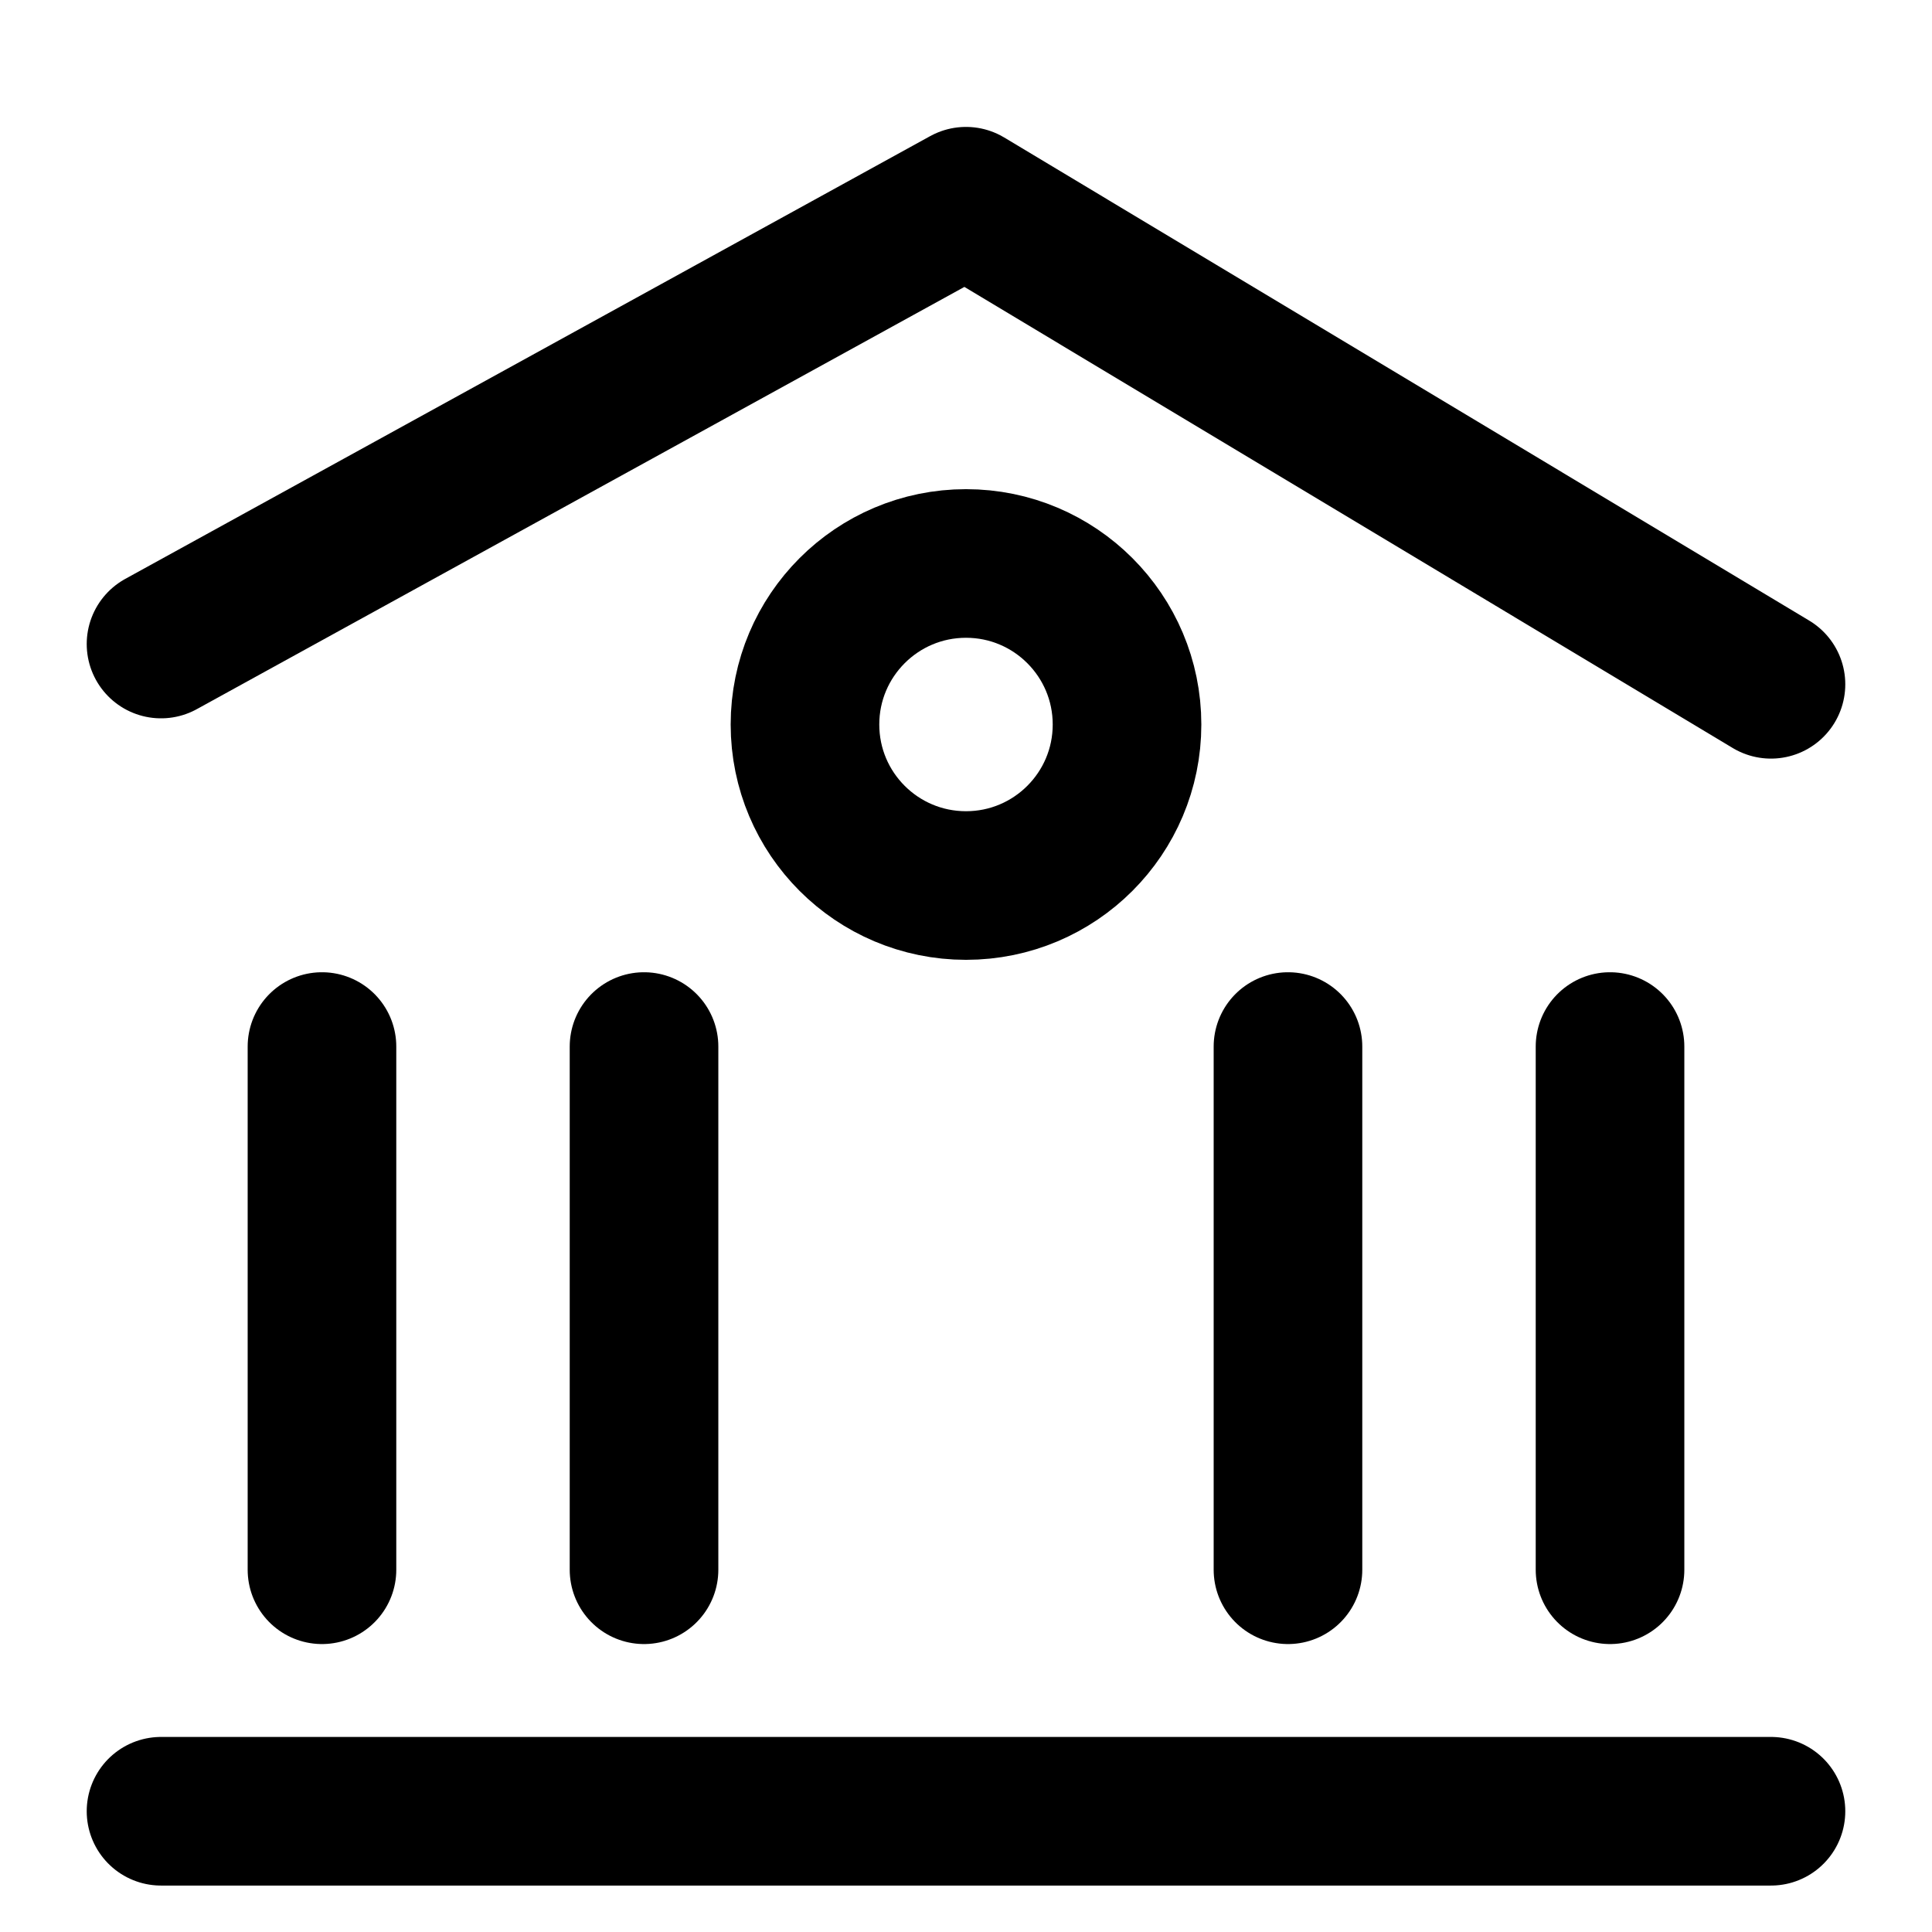
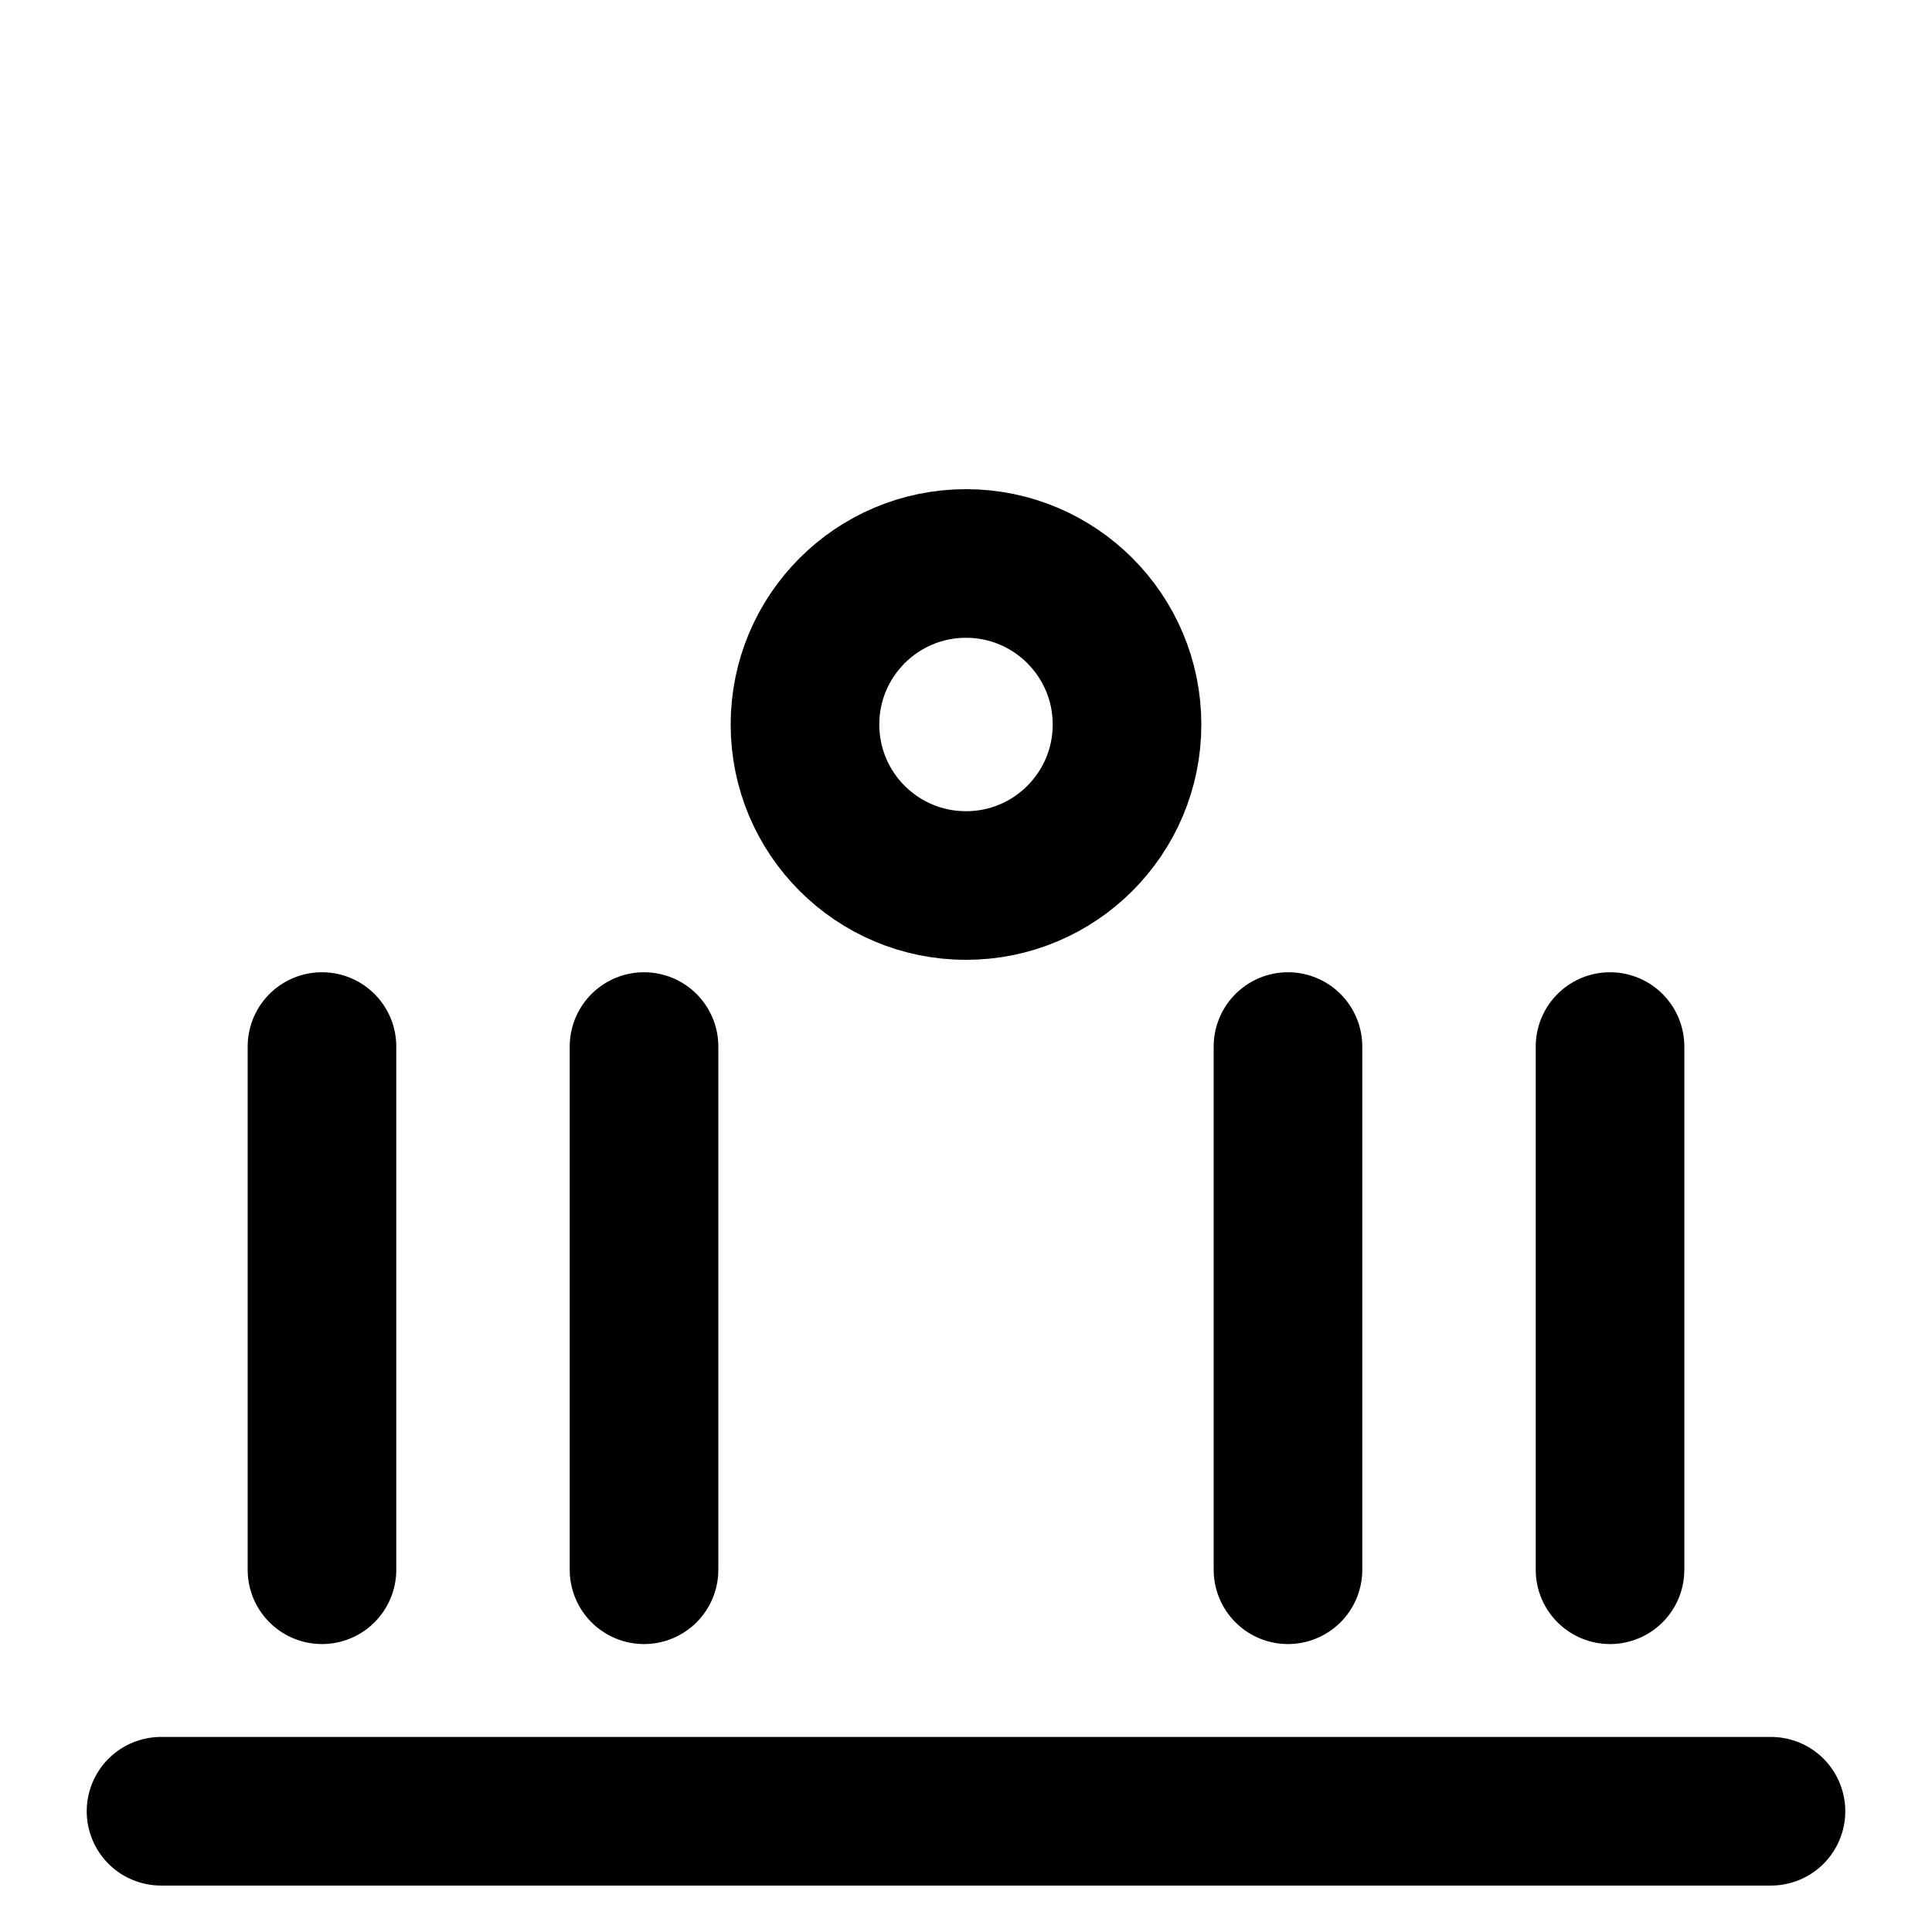
<svg xmlns="http://www.w3.org/2000/svg" width="26" height="26" viewBox="0 0 26 26" fill="none">
  <g clip-path="url(#clip0_1_2132)">
    <path d="M2.167 24.375H23.833" stroke="black" stroke-width="2" stroke-linecap="round" stroke-linejoin="round" />
-     <path d="M2.167 8.667L13 2.708L23.833 9.209" stroke="black" stroke-width="2" stroke-linecap="round" stroke-linejoin="round" />
    <path d="M4.333 14.084V21.125" stroke="black" stroke-width="2" stroke-linecap="round" stroke-linejoin="round" />
    <path d="M8.667 14.084V21.125" stroke="black" stroke-width="2" stroke-linecap="round" stroke-linejoin="round" />
    <path d="M17.333 14.084V21.125" stroke="black" stroke-width="2" stroke-linecap="round" stroke-linejoin="round" />
    <path d="M21.667 14.084V21.125" stroke="black" stroke-width="2" stroke-linecap="round" stroke-linejoin="round" />
    <path d="M13 11.917C14.197 11.917 15.167 10.947 15.167 9.75C15.167 8.554 14.197 7.583 13 7.583C11.803 7.583 10.833 8.554 10.833 9.75C10.833 10.947 11.803 11.917 13 11.917Z" stroke="black" stroke-width="2" stroke-linecap="round" stroke-linejoin="round" />
  </g>
  <defs>
    <clipPath id="clip0_1_2132">
      <rect width="26" height="26" fill="white" />
    </clipPath>
  </defs>
</svg>